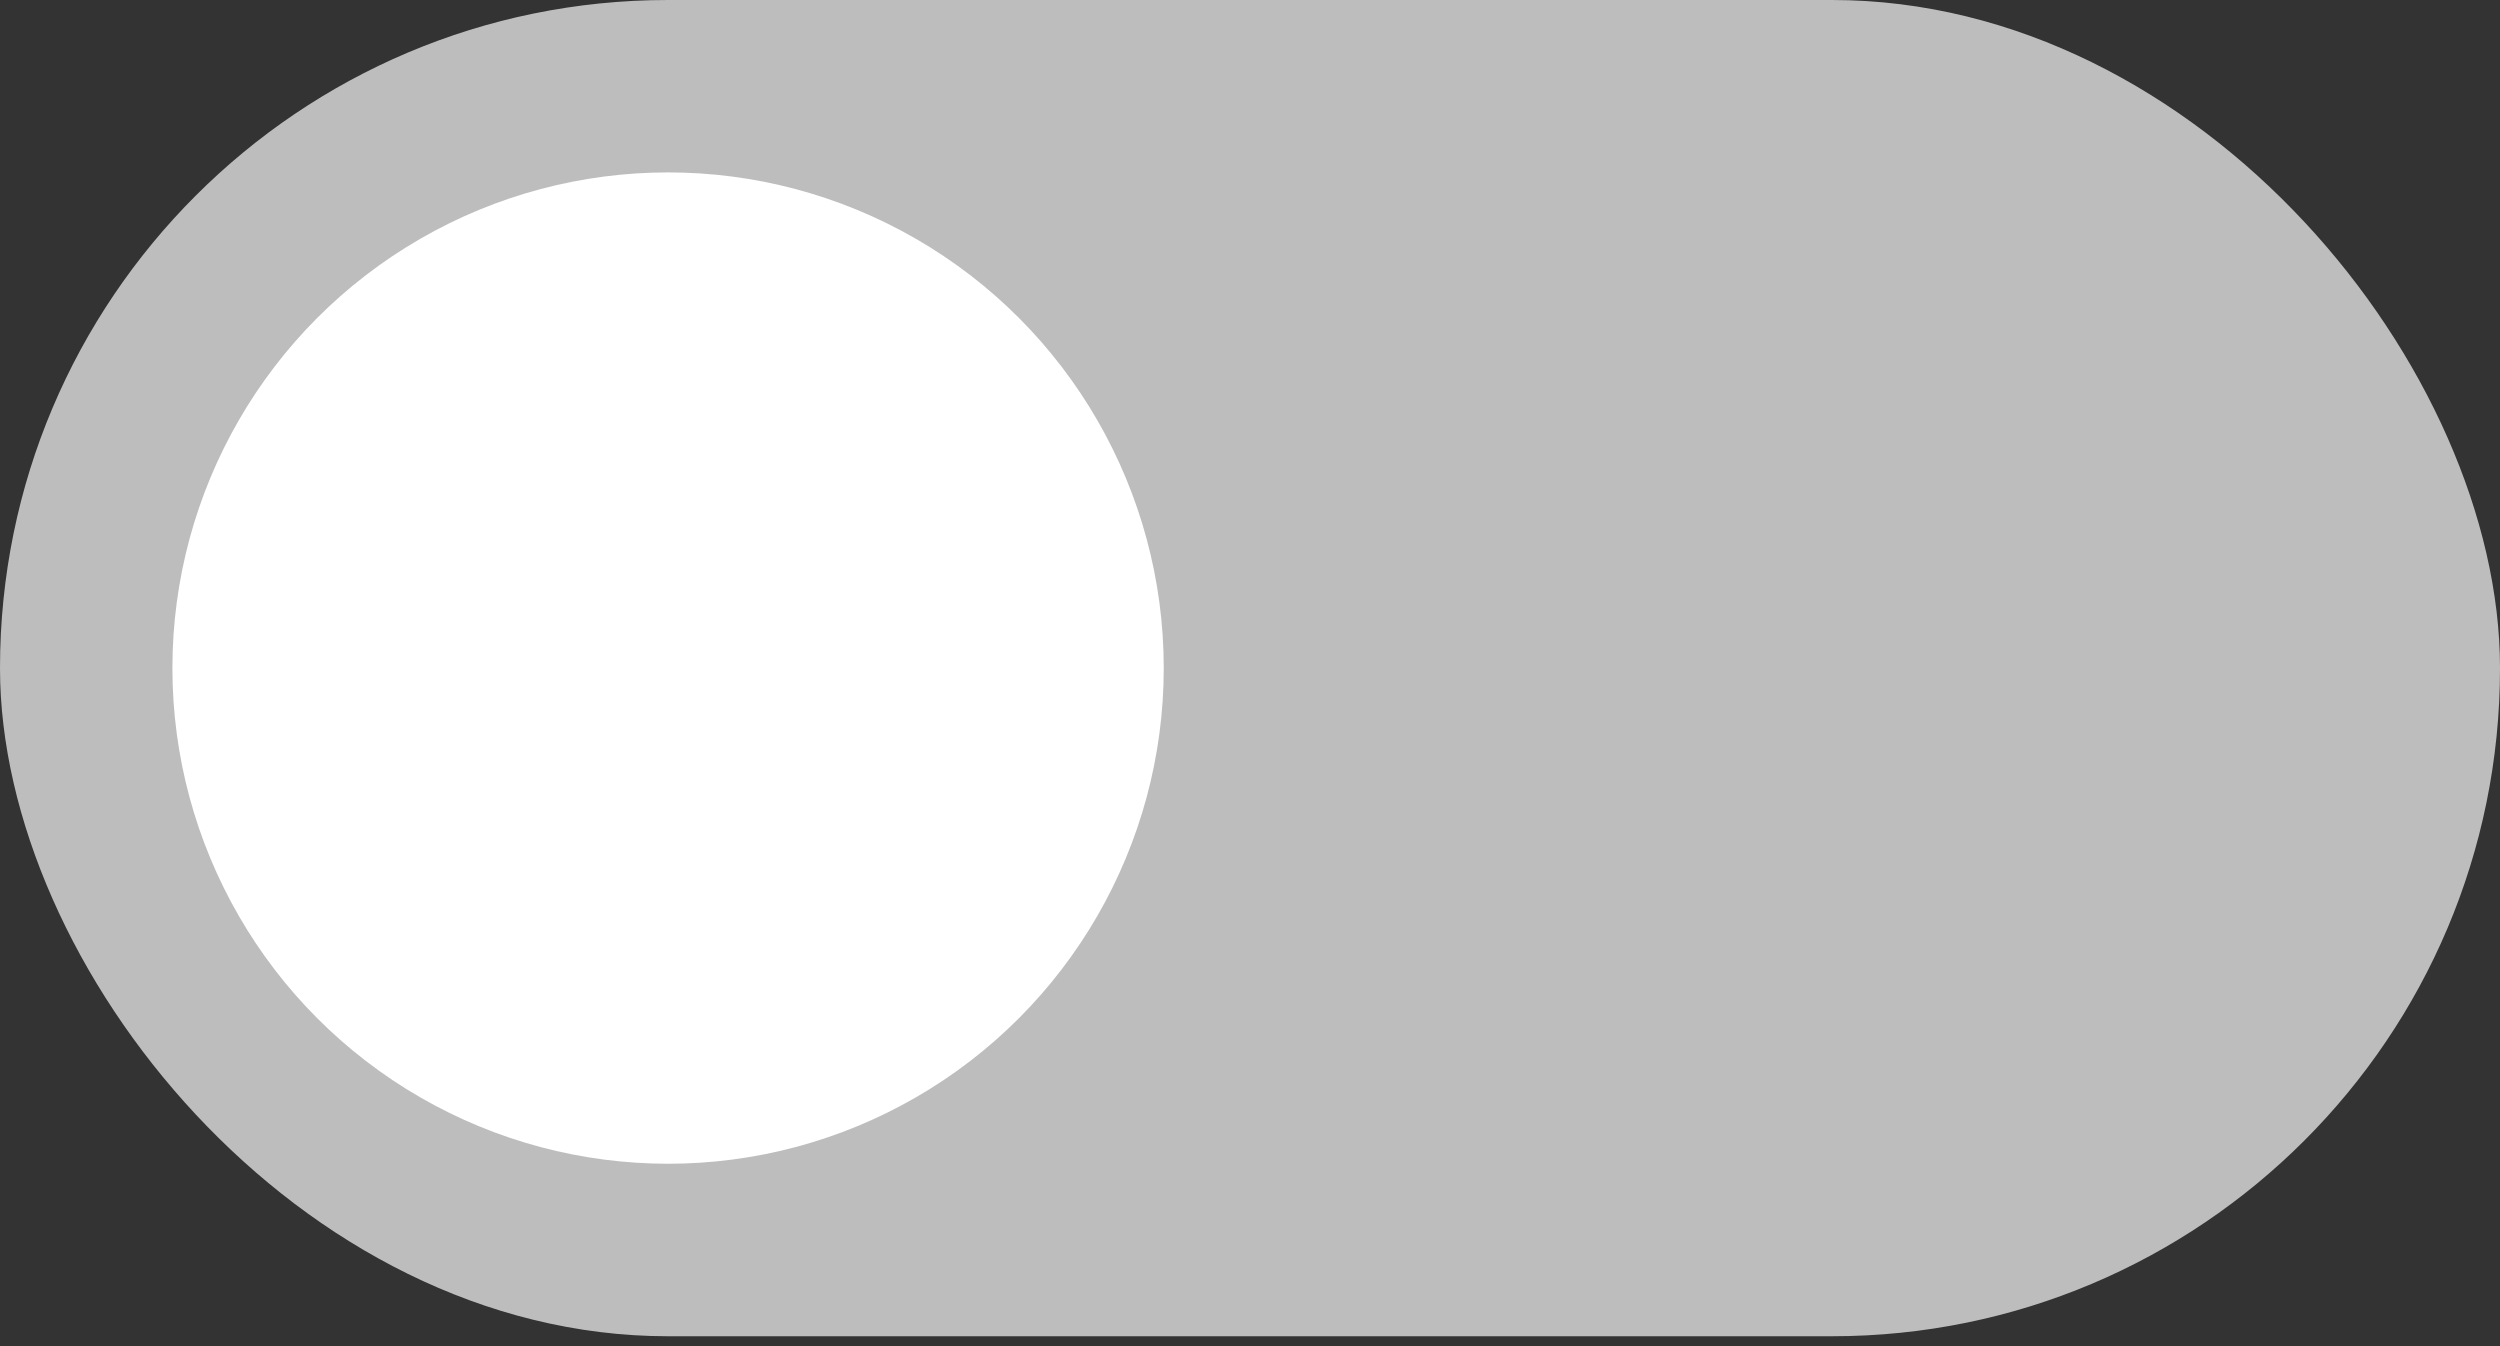
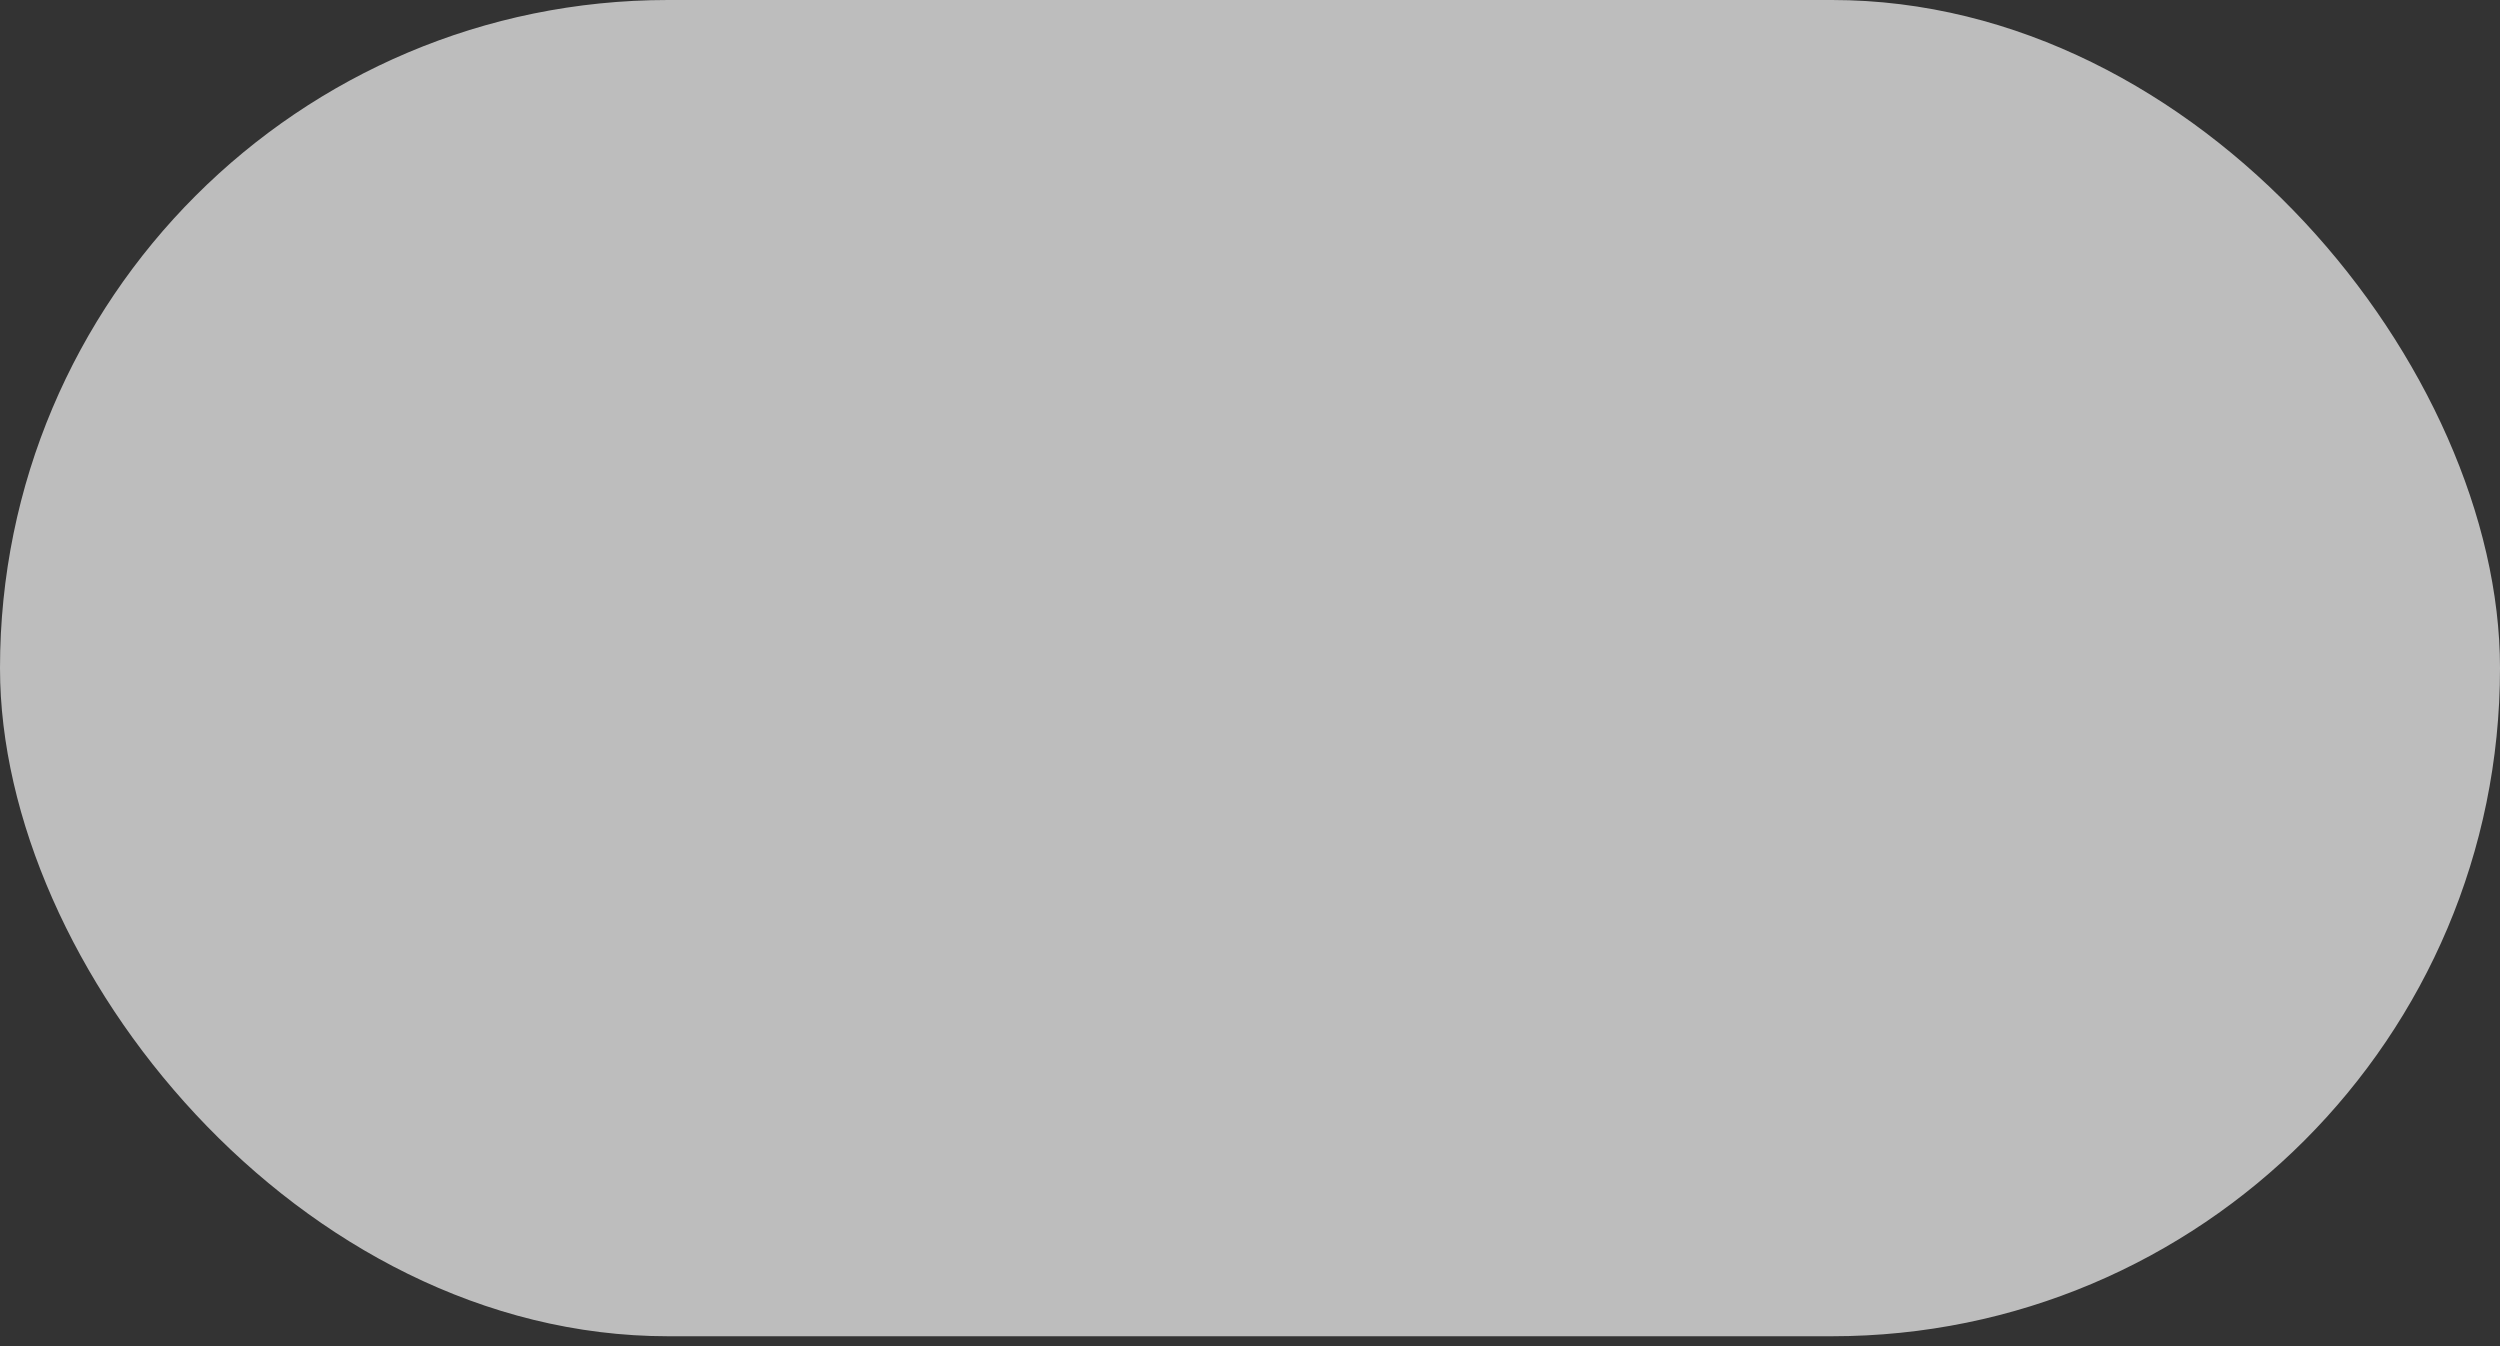
<svg xmlns="http://www.w3.org/2000/svg" width="26" height="14" viewBox="0 0 26 14" fill="none">
  <rect x="0" y="0" width="26" height="14" fill="#333333" stroke="none" />
  <rect width="26" height="13.897" rx="6.948" fill="#BDBDBD" />
-   <circle cx="6.948" cy="6.948" r="5.155" fill="white" />
</svg>